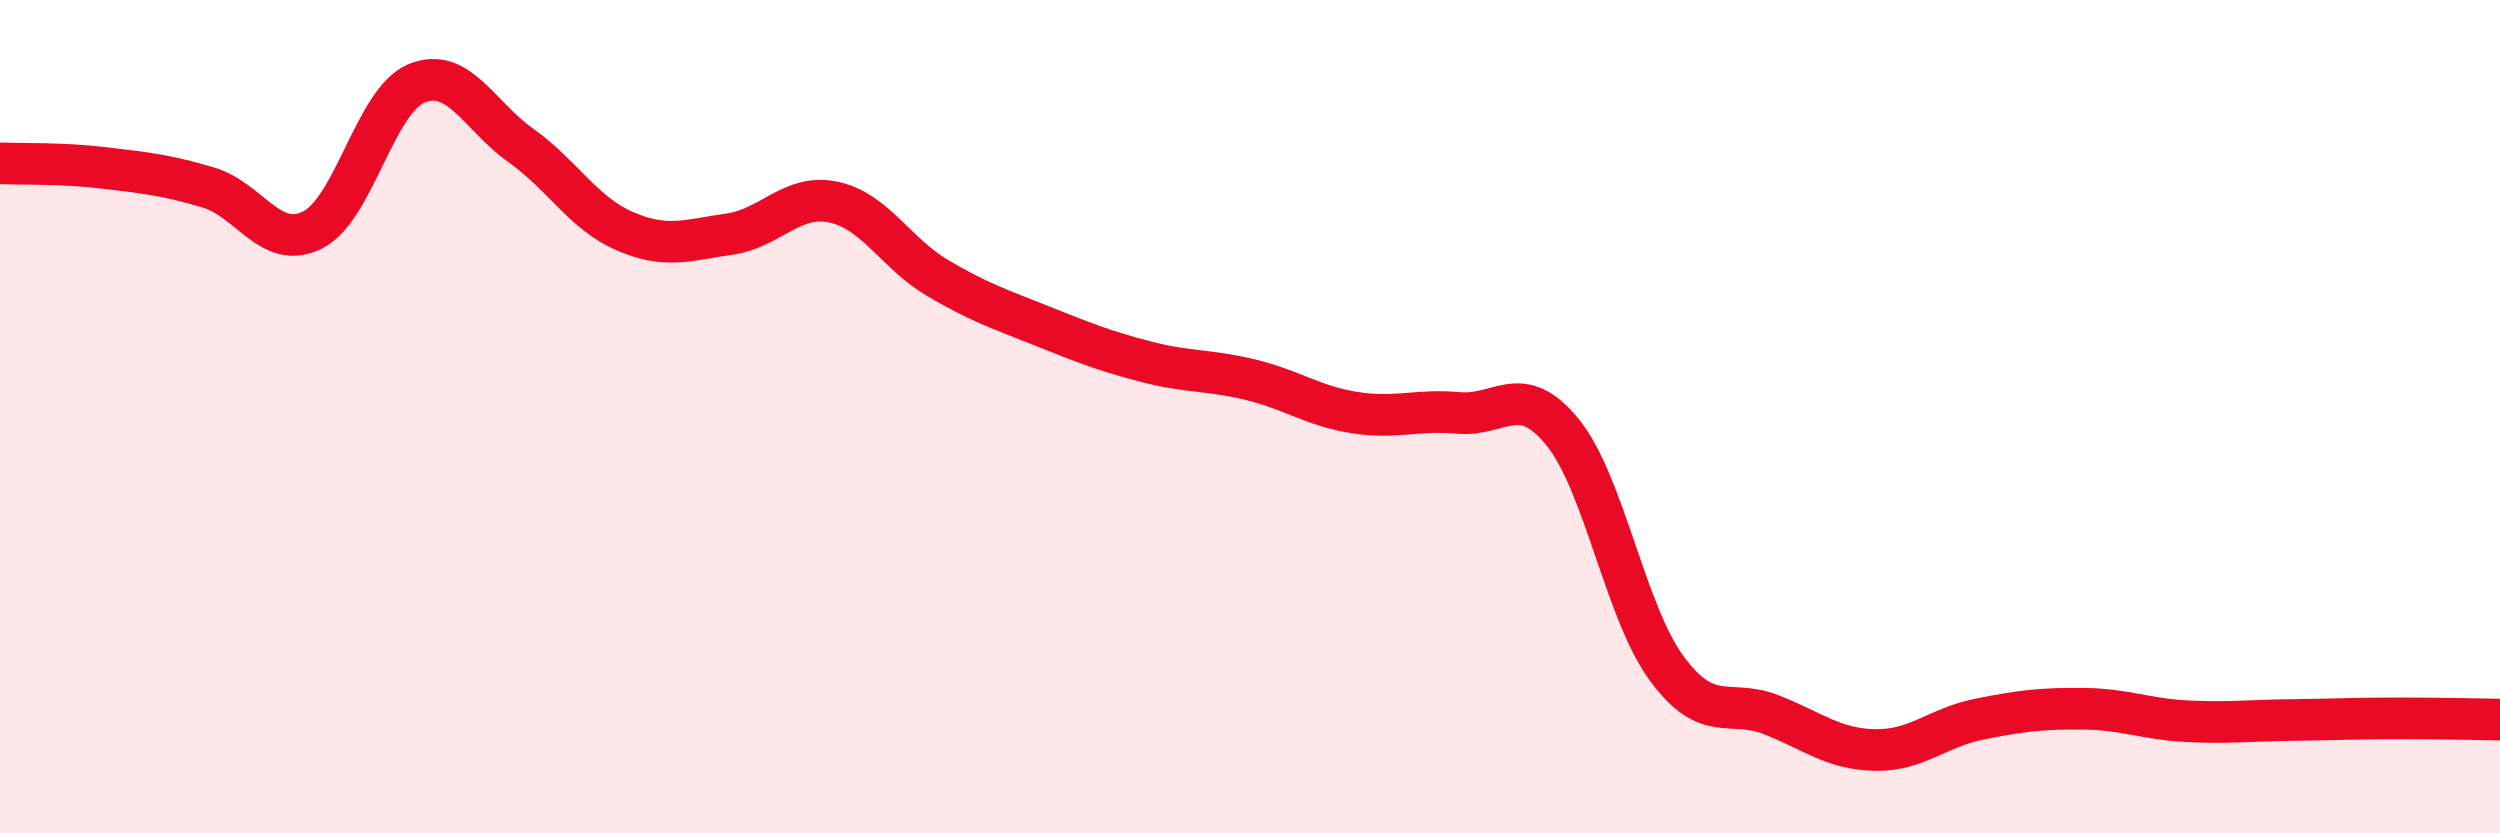
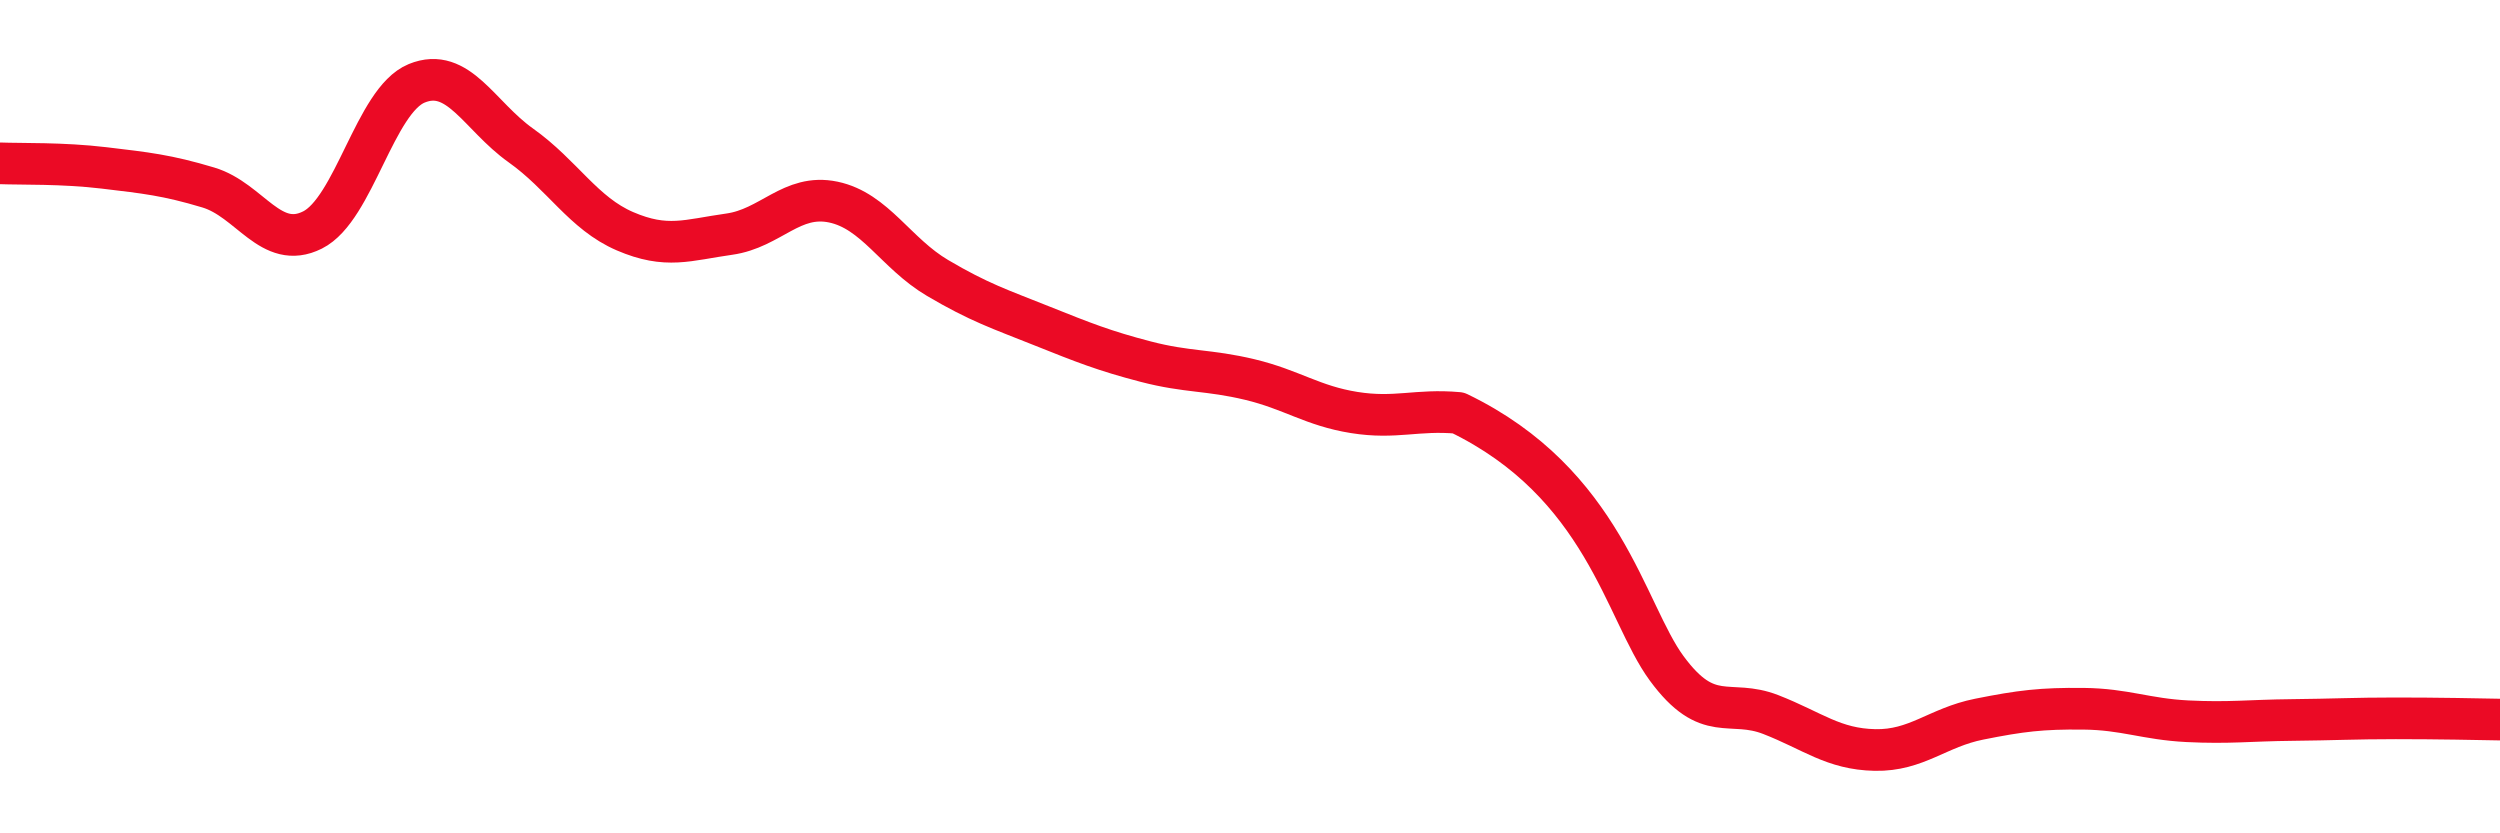
<svg xmlns="http://www.w3.org/2000/svg" width="60" height="20" viewBox="0 0 60 20">
-   <path d="M 0,3.92 C 0.5,3.94 1.5,3.91 2.5,4.03 C 3.5,4.15 4,4.2 5,4.5 C 6,4.8 6.5,6.02 7.5,5.52 C 8.5,5.02 9,2.41 10,2 C 11,1.59 11.5,2.78 12.5,3.49 C 13.5,4.2 14,5.12 15,5.55 C 16,5.98 16.5,5.76 17.5,5.62 C 18.5,5.48 19,4.64 20,4.85 C 21,5.06 21.5,6.08 22.5,6.67 C 23.5,7.26 24,7.42 25,7.82 C 26,8.22 26.5,8.42 27.5,8.68 C 28.5,8.94 29,8.87 30,9.11 C 31,9.35 31.5,9.74 32.5,9.9 C 33.5,10.06 34,9.82 35,9.91 C 36,10 36.5,9.14 37.5,10.37 C 38.5,11.6 39,14.68 40,16.04 C 41,17.4 41.5,16.76 42.5,17.15 C 43.5,17.54 44,17.98 45,18 C 46,18.02 46.5,17.46 47.5,17.26 C 48.5,17.06 49,17 50,17.01 C 51,17.02 51.5,17.26 52.5,17.31 C 53.5,17.36 54,17.29 55,17.28 C 56,17.27 56.5,17.24 57.5,17.24 C 58.5,17.24 59.5,17.26 60,17.27L60 20L0 20Z" fill="#EB0A25" opacity="0.1" stroke-linecap="round" stroke-linejoin="round" />
-   <path d="M 0,3.92 C 0.5,3.94 1.5,3.91 2.5,4.03 C 3.5,4.15 4,4.2 5,4.5 C 6,4.8 6.5,6.02 7.5,5.52 C 8.5,5.02 9,2.41 10,2 C 11,1.59 11.5,2.78 12.5,3.49 C 13.5,4.2 14,5.12 15,5.55 C 16,5.98 16.5,5.76 17.5,5.62 C 18.5,5.48 19,4.64 20,4.85 C 21,5.06 21.5,6.08 22.5,6.67 C 23.5,7.26 24,7.42 25,7.82 C 26,8.22 26.5,8.42 27.5,8.68 C 28.5,8.94 29,8.87 30,9.11 C 31,9.35 31.5,9.74 32.5,9.9 C 33.5,10.06 34,9.82 35,9.91 C 36,10 36.5,9.14 37.5,10.37 C 38.5,11.6 39,14.68 40,16.04 C 41,17.4 41.5,16.76 42.5,17.15 C 43.5,17.54 44,17.98 45,18 C 46,18.02 46.5,17.46 47.5,17.26 C 48.5,17.06 49,17 50,17.01 C 51,17.02 51.5,17.26 52.5,17.31 C 53.5,17.36 54,17.29 55,17.28 C 56,17.27 56.5,17.24 57.5,17.24 C 58.5,17.24 59.5,17.26 60,17.27" stroke="#EB0A25" stroke-width="1" fill="none" stroke-linecap="round" stroke-linejoin="round" />
+   <path d="M 0,3.92 C 0.5,3.94 1.5,3.91 2.5,4.03 C 3.5,4.15 4,4.2 5,4.5 C 6,4.8 6.5,6.02 7.5,5.52 C 8.5,5.02 9,2.41 10,2 C 11,1.59 11.5,2.78 12.5,3.49 C 13.5,4.2 14,5.12 15,5.55 C 16,5.98 16.5,5.76 17.5,5.62 C 18.5,5.48 19,4.64 20,4.85 C 21,5.06 21.5,6.08 22.5,6.67 C 23.5,7.26 24,7.42 25,7.82 C 26,8.22 26.5,8.42 27.5,8.68 C 28.5,8.94 29,8.87 30,9.11 C 31,9.35 31.5,9.74 32.5,9.9 C 33.5,10.06 34,9.82 35,9.91 C 38.5,11.6 39,14.68 40,16.04 C 41,17.4 41.5,16.76 42.5,17.15 C 43.5,17.54 44,17.98 45,18 C 46,18.02 46.5,17.46 47.5,17.26 C 48.5,17.06 49,17 50,17.01 C 51,17.02 51.5,17.26 52.5,17.31 C 53.5,17.36 54,17.29 55,17.28 C 56,17.27 56.5,17.24 57.5,17.24 C 58.5,17.24 59.5,17.26 60,17.27" stroke="#EB0A25" stroke-width="1" fill="none" stroke-linecap="round" stroke-linejoin="round" />
</svg>